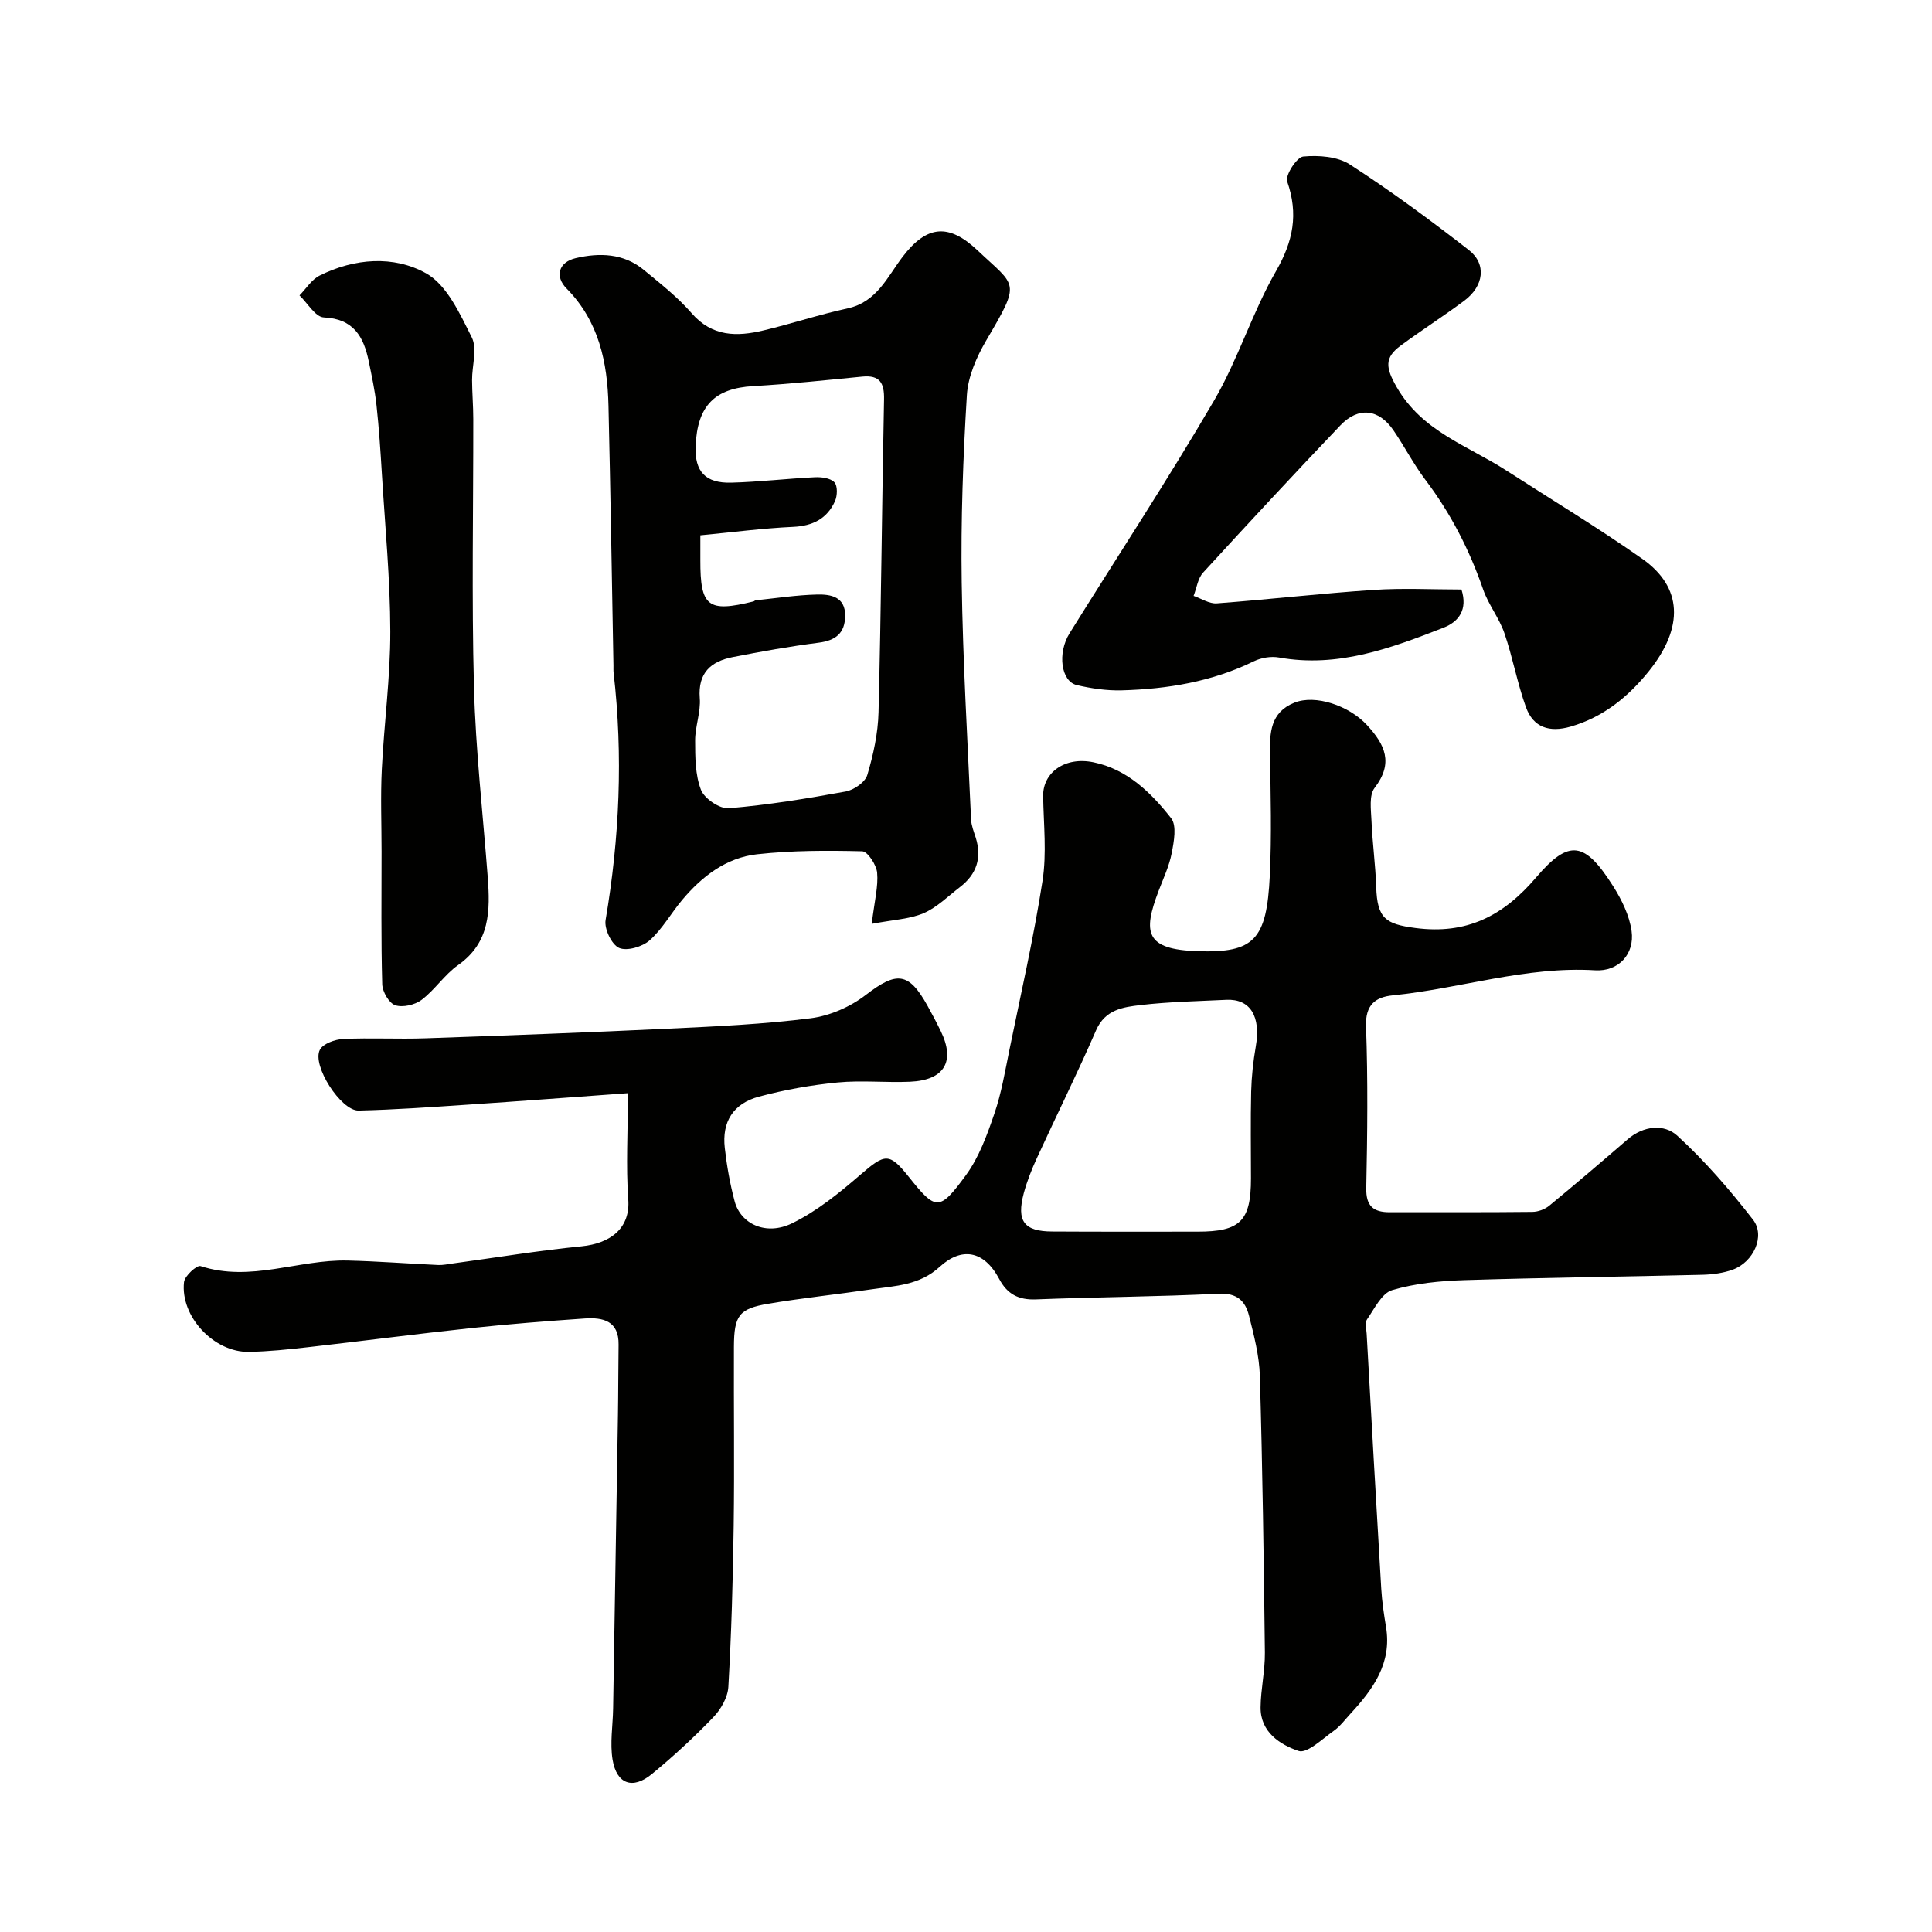
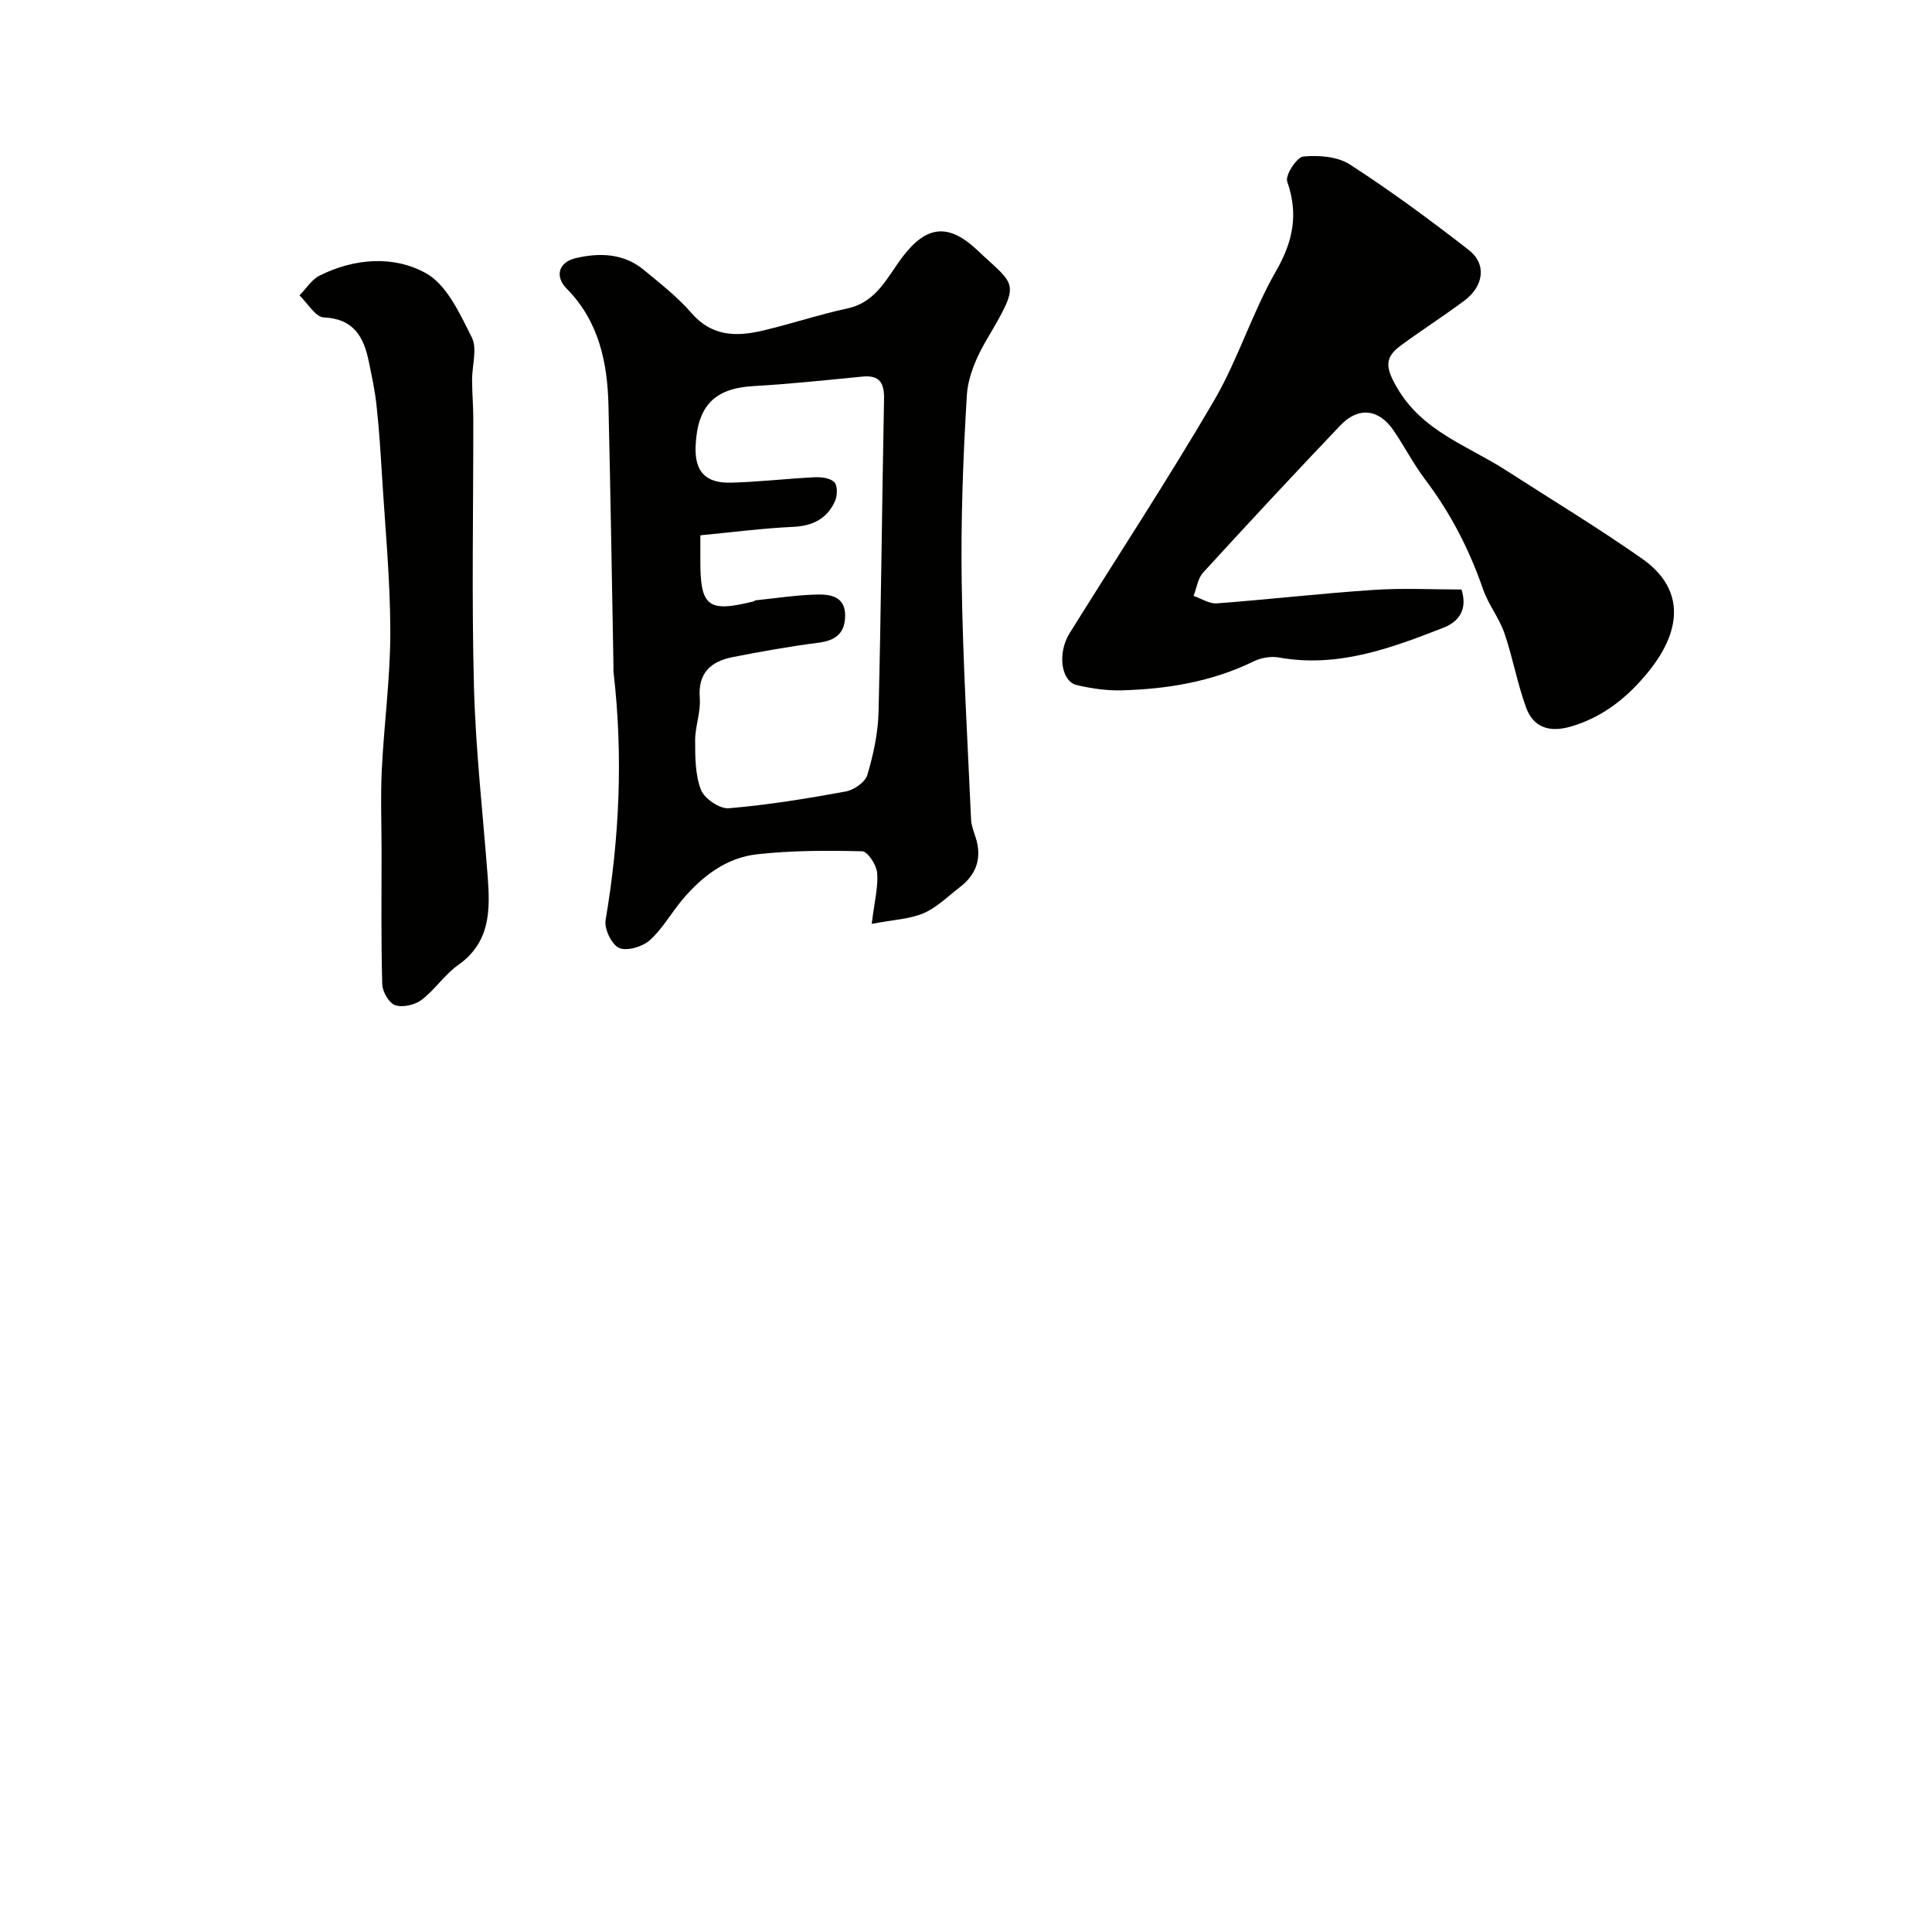
<svg xmlns="http://www.w3.org/2000/svg" enable-background="new 0 0 400 400" viewBox="0 0 400 400">
  <g fill="#010100">
-     <path d="m130 226.33c-11.53.83-22.51 1.67-33.49 2.4-7.41.5-14.83 1.02-22.25 1.2-3.66.09-9.73-9.35-8.03-12.59.67-1.27 3.14-2.15 4.84-2.23 5.65-.27 11.33.06 16.99-.14 16.86-.58 33.73-1.21 50.58-2.01 9.75-.46 19.53-.91 29.2-2.14 3.97-.51 8.21-2.36 11.4-4.82 6.38-4.91 8.89-4.81 12.8 2.25.95 1.72 1.87 3.45 2.73 5.22 3.06 6.28.78 10.17-6.35 10.49-4.99.22-10.03-.33-14.98.15-5.48.53-10.97 1.51-16.28 2.93-5.38 1.44-7.72 5.24-7.1 10.64.42 3.71 1.08 7.43 2.04 11.04 1.25 4.69 6.49 7.18 11.87 4.56 5.17-2.52 9.83-6.31 14.22-10.11 5.03-4.35 5.93-4.58 9.96.48 5.58 7 6.31 7.21 11.83-.34 2.71-3.7 4.37-8.29 5.88-12.7 1.47-4.27 2.22-8.81 3.13-13.26 2.38-11.64 5.03-23.23 6.85-34.96.89-5.72.23-11.69.13-17.55-.08-4.9 4.51-8.24 10.41-7.02 7 1.44 11.92 6.28 16.09 11.58 1.2 1.53.58 4.85.12 7.22-.51 2.68-1.73 5.24-2.71 7.82-3.29 8.66-2.8 12.15 8.14 12.5 11.63.37 14.24-2.33 14.88-15.66.4-8.34.17-16.72.04-25.09-.07-4.49.06-8.7 5.05-10.71 4.33-1.74 11.29.58 15.04 4.65 3.73 4.04 5.53 7.85 1.57 12.99-1.18 1.53-.75 4.49-.65 6.77.19 4.6.83 9.17.98 13.77.21 6.49 1.94 7.66 8.08 8.47 10.64 1.41 18.23-2.49 25.04-10.48 6.86-8.05 10.09-7.39 15.94 1.84 1.77 2.8 3.36 6.05 3.81 9.27.67 4.78-2.72 8.43-7.55 8.13-14.33-.87-27.91 3.79-41.92 5.19-3.55.36-5.67 1.94-5.51 6.41.41 11.15.28 22.33.05 33.48-.08 3.77 1.49 5.02 4.89 5.01 9.83-.02 19.66.04 29.49-.07 1.19-.01 2.6-.53 3.52-1.29 5.47-4.5 10.85-9.1 16.21-13.73 3.3-2.85 7.56-3.24 10.28-.76 5.74 5.25 10.9 11.23 15.68 17.39 2.61 3.36.1 8.8-4.19 10.35-1.95.71-4.14 1-6.23 1.06-16.43.41-32.86.59-49.29 1.11-5.04.16-10.21.65-14.99 2.07-2.17.64-3.67 3.85-5.22 6.07-.47.67-.13 1.95-.07 2.95.99 17.63 1.98 35.27 3.03 52.9.16 2.61.55 5.21.98 7.8 1.25 7.52-2.67 12.9-7.35 17.97-1.13 1.22-2.14 2.62-3.48 3.56-2.36 1.66-5.52 4.76-7.29 4.15-3.8-1.29-7.91-3.9-7.85-9.04.04-3.77.93-7.54.89-11.3-.22-19.1-.49-38.2-1.04-57.29-.12-4.19-1.22-8.4-2.25-12.5-.77-3.03-2.49-4.73-6.32-4.53-12.58.64-25.19.68-37.79 1.18-3.61.14-5.94-1.09-7.6-4.22-3.18-5.98-7.82-6.65-12.32-2.53-4.21 3.86-9.16 3.93-14.1 4.66-7.11 1.05-14.28 1.79-21.36 2.98-6.12 1.03-7.12 2.44-7.15 8.93-.05 12.36.12 24.72-.05 37.08-.15 11.1-.47 22.21-1.1 33.29-.12 2.19-1.55 4.7-3.13 6.33-4 4.16-8.28 8.11-12.74 11.77-3.94 3.24-7.26 2.06-8.1-2.98-.57-3.43.05-7.05.11-10.59.34-20.26.68-40.53 1-60.79.08-4.86.06-9.71.13-14.57.07-4.93-3.24-5.66-6.99-5.41-7.85.54-15.71 1.15-23.53 1.99-11.25 1.2-22.48 2.67-33.73 3.95-4.08.46-8.19.9-12.29.97-7.22.13-14.22-7.3-13.43-14.45.14-1.28 2.67-3.56 3.42-3.31 10.35 3.39 20.3-1.39 30.44-1.15 6.26.15 12.52.64 18.78.93.97.04 1.96-.18 2.93-.31 8.9-1.21 17.77-2.68 26.7-3.56 6.1-.61 10.17-3.79 9.7-9.76-.49-6.87-.07-13.85-.07-21.95zm117.91 28.67c8.87.01 11.09-2.2 11.09-11.03 0-5.99-.1-11.99.04-17.98.08-3.1.42-6.23.95-9.29 1.1-6.24-1.11-9.94-6.1-9.7-5.92.29-11.88.4-17.76 1.09-3.59.42-7.32.91-9.2 5.22-3.87 8.92-8.21 17.63-12.26 26.47-1.08 2.34-2.04 4.78-2.71 7.26-1.54 5.8.06 7.91 5.89 7.93 10.03.06 20.04.03 30.06.03z" />
    <path d="m180.48 191.28c.59-4.83 1.38-7.77 1.12-10.61-.15-1.62-1.97-4.39-3.09-4.42-7.26-.18-14.58-.18-21.78.62-6.38.71-11.4 4.58-15.49 9.45-2.31 2.75-4.1 6.03-6.74 8.37-1.51 1.34-4.7 2.28-6.32 1.57-1.54-.68-3.1-3.94-2.8-5.75 2.89-17.02 3.64-34.05 1.66-51.21-.06-.49-.02-1-.03-1.5-.33-17.93-.61-35.86-1.03-53.78-.21-9.01-1.98-17.5-8.68-24.29-2.48-2.51-1.65-5.46 1.91-6.29 4.91-1.15 9.91-1.01 14.07 2.43 3.43 2.83 7 5.62 9.9 8.96 4.27 4.93 9.41 4.89 14.9 3.58 5.84-1.39 11.56-3.3 17.43-4.57 6.05-1.32 8.23-6.57 11.38-10.69 4.97-6.51 9.51-6.98 15.5-1.31 8.07 7.63 9.07 6.26 1.79 18.66-2 3.41-3.76 7.45-4 11.3-.79 12.9-1.26 25.85-1.07 38.78.24 16.37 1.21 32.73 1.94 49.09.06 1.26.57 2.52.96 3.75 1.32 4.2.18 7.61-3.27 10.25-2.46 1.89-4.76 4.21-7.54 5.41-2.89 1.22-6.26 1.34-10.72 2.2zm-35.48-80.45v5.12c-.03 9.66 1.56 10.91 10.99 8.57.16-.04.29-.21.44-.23 4.25-.44 8.49-1.1 12.74-1.2 2.78-.06 5.84.41 5.81 4.4-.03 3.59-1.95 5.12-5.48 5.57-5.97.77-11.91 1.82-17.82 2.99-4.49.89-7.21 3.25-6.8 8.49.23 2.88-.96 5.84-.96 8.76.01 3.44 0 7.12 1.21 10.23.71 1.82 3.88 3.97 5.76 3.81 8.11-.68 16.19-2 24.21-3.47 1.7-.31 4.03-1.93 4.47-3.43 1.25-4.19 2.21-8.62 2.32-12.97.54-21.59.71-43.19 1.14-64.79.07-3.34-.84-5.06-4.48-4.71-7.52.73-15.05 1.54-22.59 1.97-7.97.45-11.59 4.04-11.94 12.42-.22 5.29 2.05 7.71 7.37 7.57 5.76-.15 11.51-.84 17.27-1.12 1.39-.07 3.26.16 4.09 1.04.69.72.63 2.8.12 3.92-1.63 3.61-4.58 5.12-8.65 5.31-6.32.29-12.62 1.12-19.22 1.75z" />
    <path d="m302.58 122.05c1.33 4.15-.55 6.66-3.7 7.9-10.92 4.27-21.92 8.36-34.07 6.18-1.65-.3-3.69.04-5.21.78-8.67 4.24-17.92 5.76-27.41 6.02-3.08.08-6.24-.39-9.25-1.09-3.27-.76-4.06-6.62-1.49-10.74 9.99-16.04 20.37-31.85 29.9-48.15 4.98-8.53 7.91-18.25 12.83-26.81 3.57-6.21 4.67-11.82 2.32-18.56-.45-1.28 1.98-5.04 3.31-5.17 3.19-.3 7.11-.02 9.68 1.65 8.48 5.48 16.63 11.5 24.61 17.7 3.73 2.9 3.12 7.48-.94 10.5-4.31 3.21-8.85 6.11-13.17 9.3-3.38 2.49-3.13 4.56-.83 8.57 5.29 9.21 14.67 12.1 22.64 17.24 9.44 6.09 19.08 11.9 28.26 18.36 8.23 5.8 8.66 14.08 1.34 23.2-4.23 5.27-9.42 9.55-16.23 11.51-4.37 1.26-7.71.19-9.23-4-1.81-5-2.74-10.32-4.47-15.35-1.08-3.15-3.31-5.91-4.4-9.05-2.84-8.21-6.72-15.78-11.97-22.71-2.44-3.23-4.31-6.89-6.6-10.24-3.04-4.44-7.26-4.93-10.98-1.03-9.59 10.06-19.05 20.24-28.43 30.49-1.1 1.2-1.33 3.19-1.97 4.82 1.6.55 3.24 1.66 4.8 1.55 10.81-.81 21.58-2.06 32.4-2.78 6.11-.42 12.27-.09 18.26-.09z" />
    <path d="m79 176.29c0-5.66-.23-11.34.05-16.99.47-9.53 1.78-19.05 1.76-28.57-.02-10.86-1.08-21.71-1.74-32.57-.29-4.77-.6-9.54-1.12-14.28-.33-3.06-.99-6.08-1.61-9.1-1.05-5.07-3.13-8.78-9.29-9.06-1.75-.08-3.36-2.96-5.04-4.56 1.37-1.39 2.5-3.27 4.16-4.1 7.22-3.61 15.35-4.21 22.04-.48 4.33 2.42 7.02 8.4 9.47 13.28 1.18 2.35.04 5.84.06 8.81.01 2.7.25 5.39.25 8.09.02 18.49-.35 36.98.14 55.46.35 13.14 1.85 26.24 2.85 39.36.52 6.93.52 13.54-6.12 18.22-2.82 1.98-4.81 5.12-7.57 7.21-1.39 1.05-3.91 1.63-5.47 1.11-1.28-.43-2.64-2.8-2.68-4.34-.26-9.17-.14-18.33-.14-27.49z" />
  </g>
</svg>